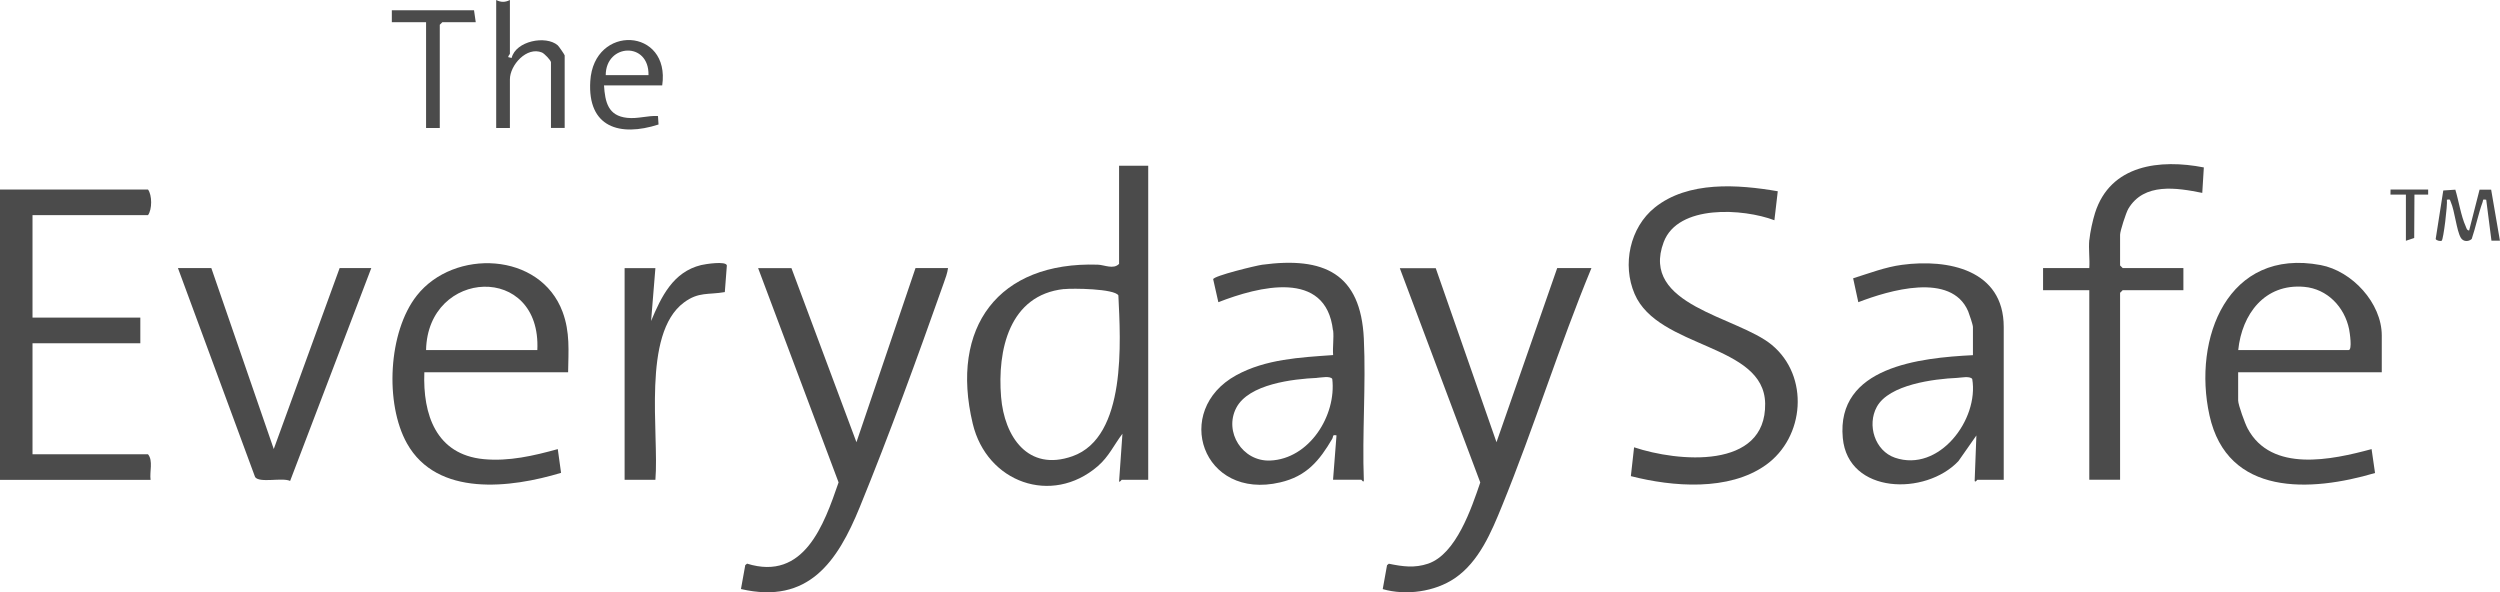
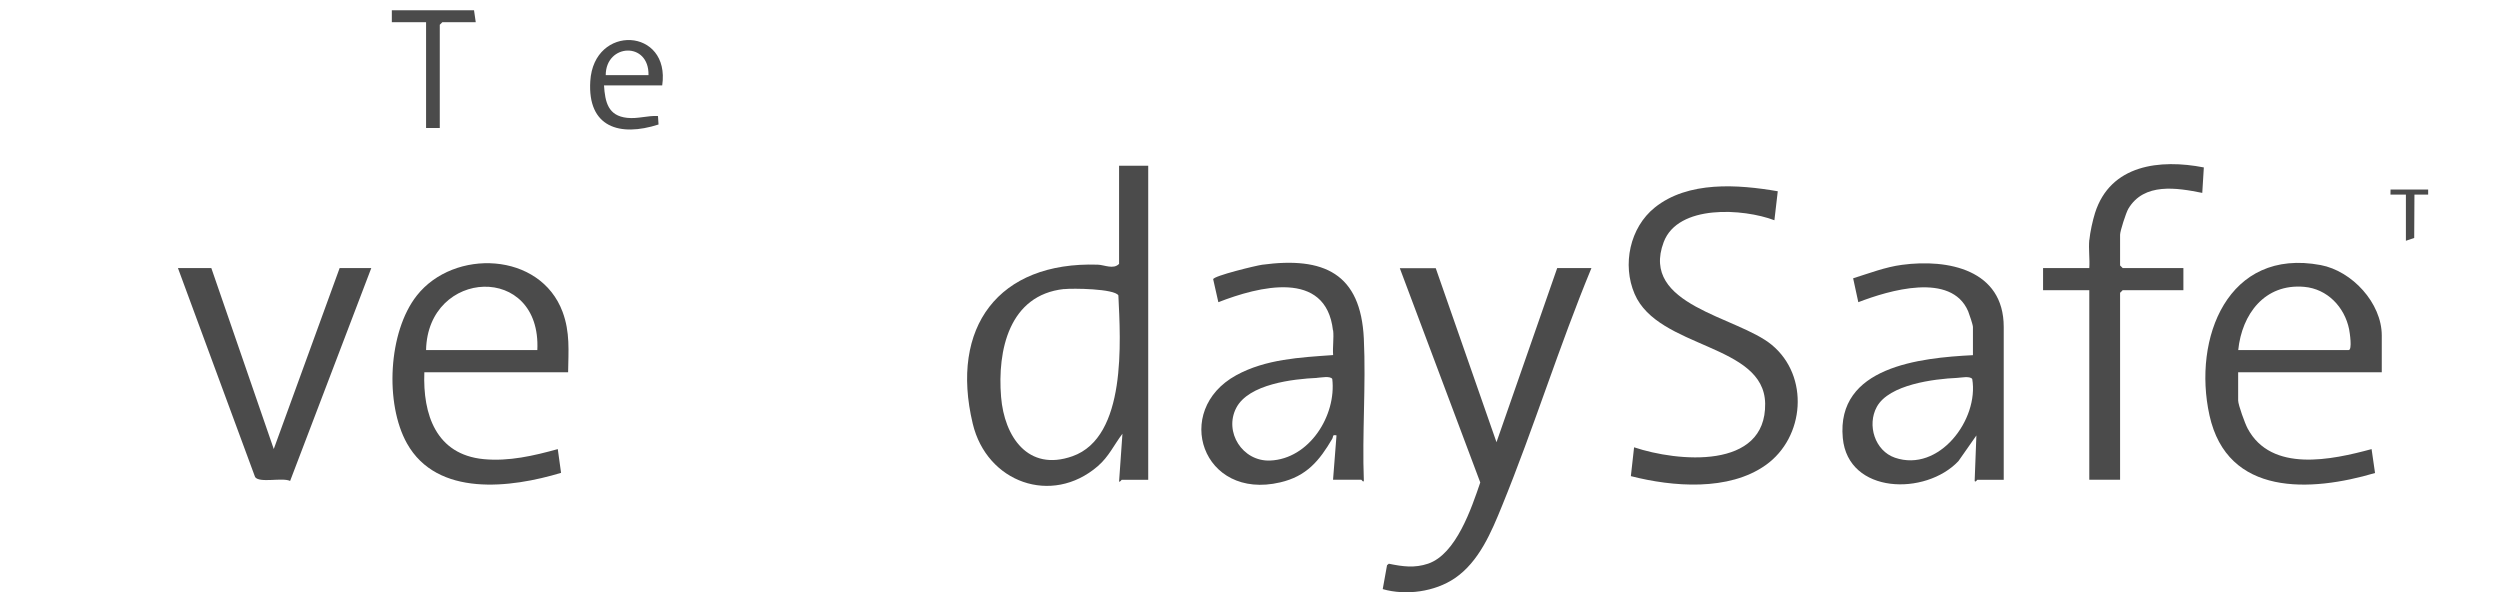
<svg xmlns="http://www.w3.org/2000/svg" id="Layer_2" data-name="Layer 2" viewBox="0 0 319.08 75.6">
  <defs>
    <style>
      .cls-1 {
        fill: #4b4b4b;
      }
    </style>
  </defs>
  <g id="b">
    <g>
      <path class="cls-1" d="M146.55,21.14v40.1h-3.39s-.25.33-.33.22l.43-6.1c-1.1,1.45-1.73,2.92-3.16,4.15-5.87,5.05-14.16,2.08-15.95-5.45-2.93-12.27,3.26-20.69,15.96-20.28.87.03,2,.64,2.72-.1v-12.53h3.71ZM135.8,36.89c-7,.76-8.52,7.81-8.03,13.77.41,5.05,3.42,9.58,9.11,7.57,6.96-2.46,6.13-14.73,5.86-20.53-.51-.86-5.84-.92-6.93-.8Z" />
-       <path class="cls-1" d="M4.15,27.46v13.08h13.76v3.27H4.15v14.17h14.74c.68.82.18,2.24.33,3.27H0V24.19h18.89c.53.7.54,2.54,0,3.27H4.15Z" />
      <path class="cls-1" d="M183.24,34.21l7.76,22.23,7.75-22.23h4.37c-4.13,9.98-7.33,20.35-11.41,30.35-1.36,3.34-2.93,7.13-6.03,9.24-2.56,1.74-6.25,2.24-9.2,1.39l.55-3.05.23-.19c1.76.36,3.28.58,5.02-.01,3.58-1.23,5.53-7.08,6.65-10.36l-10.27-27.35h4.59Z" />
-       <path class="cls-1" d="M101.01,34.21l8.3,22.23,7.54-22.23h4.15c-.08.64-.34,1.34-.56,1.95-3.31,9.36-6.95,19.38-10.7,28.55-2.85,6.98-6.56,12.46-15.17,10.47l.55-3.05.23-.19c7.28,2.26,9.82-4.97,11.68-10.37l-10.27-27.35h4.26Z" />
      <path class="cls-1" d="M226.9,24.42l-.43,3.69c-3.96-1.5-12.3-2.06-14.13,2.79-3.05,8.11,9.38,9.47,13.8,13.12,4.81,3.98,4.22,11.79-.78,15.34-4.71,3.35-11.87,2.78-17.21,1.41l.41-3.68c5.53,1.85,16.87,2.92,16.73-5.59-.13-7.66-13.64-6.96-16.66-13.98-1.61-3.74-.61-8.47,2.57-11.03,4.26-3.42,10.63-2.95,15.69-2.08Z" />
      <path class="cls-1" d="M170.13,42.17c-.89-7.85-9.52-5.59-14.63-3.6l-.66-2.93c.04-.43,5.5-1.75,6.25-1.85,7.88-1.06,12.59,1.1,12.98,9.45.28,5.95-.23,12.12,0,18.1-.04.31-.28-.11-.33-.11h-3.6l.44-5.66c-.58-.12-.38.14-.54.43-1.64,2.8-3.28,4.79-6.65,5.57-9.95,2.33-13.8-9.17-5.62-13.67,3.77-2.07,8.17-2.28,12.38-2.58-.08-1.01.11-2.17,0-3.16ZM168.12,48.23c-3.08.14-8.76.78-10.34,3.84s.79,6.85,4.33,6.71c5-.2,8.48-5.75,7.93-10.42-.28-.41-1.45-.16-1.92-.14Z" />
      <path class="cls-1" d="M304.01,47.51h-18.35v3.6c0,.56.88,2.97,1.21,3.58,3.04,5.68,10.76,4,15.82,2.63l.44,3.05c-8.21,2.43-18.84,3.01-21.13-7.36-2.17-9.84,2.34-21.41,14.19-19.18,4.01.75,7.8,4.85,7.8,8.99v4.69ZM285.67,44.68h14.09c.49,0,.14-2.26.06-2.67-.58-2.82-2.77-5.14-5.73-5.4-5.03-.44-7.95,3.47-8.42,8.07Z" />
      <path class="cls-1" d="M255.75,61.24h-3.39s-.29.41-.33.11l.22-5.77-2.29,3.27c-4.18,4.44-14.09,4.24-14.76-2.94-.85-9.11,9.84-10.24,16.61-10.58v-3.6c0-.26-.47-1.66-.61-2-2.16-5.05-10.13-2.66-14.02-1.16l-.66-3.05c2.05-.64,4.11-1.44,6.25-1.72,5.85-.78,12.97.61,12.97,7.93v19.5ZM249.8,48.23c-2.94.13-8.7.84-10.26,3.7-1.27,2.32-.25,5.61,2.32,6.49,5.62,1.92,10.74-4.87,9.86-10.05-.29-.41-1.45-.16-1.92-.14Z" />
      <path class="cls-1" d="M72.51,47.51h-18.35c-.21,5.4,1.5,10.5,7.56,11.09,3.23.31,6.4-.43,9.47-1.28l.42,3.03c-6.42,1.94-15.82,3.12-19.67-3.76-2.84-5.07-2.4-14.23,1.26-18.87,4.74-6.01,15.76-5.58,18.61,2.1.96,2.6.74,4.98.7,7.69ZM68.58,44.68c.54-11.14-13.99-10.42-14.2,0h14.2Z" />
      <path class="cls-1" d="M266.67,30.62c.09-.96.42-2.48.72-3.43,1.96-6.19,8.29-6.91,13.89-5.82l-.2,3.25c-3.23-.65-7.44-1.35-9.44,2.03-.29.49-1.05,2.84-1.05,3.31v3.92l.33.33h7.75v2.83h-7.75l-.33.33v23.86h-3.93v-24.19h-5.9v-2.83h5.9c.08-1.17-.11-2.44,0-3.6Z" />
      <path class="cls-1" d="M26.97,34.21l7.97,23.1,8.41-23.1h4.04l-10.36,27.17c-1.02-.47-3.9.31-4.47-.49l-9.85-26.68h4.26Z" />
-       <path class="cls-1" d="M83.65,61.24h-3.93v-27.02h3.93l-.55,6.75c1.3-3.09,2.79-6.26,6.39-7.14.5-.12,3.17-.55,3.28.05l-.26,3.4c-2.1.37-3.34-.07-5.22,1.33-5.4,4.02-3.15,16.71-3.64,22.63Z" />
-       <path class="cls-1" d="M65.08,0v6.86c0,.06-.2.23-.22.43l.44.11c.53-2.18,4.38-2.92,5.88-1.62.15.13.89,1.21.89,1.29v9.26h-1.75V7.95c0-.25-.84-1.12-1.15-1.25-1.94-.8-4.09,1.61-4.09,3.43v6.21h-1.75V0c.6.31,1.15.31,1.75,0Z" />
      <path class="cls-1" d="M84.52,10.9h-7.43c.14,2.12.51,3.88,2.95,4.14,1.39.15,2.61-.31,3.94-.23l.07,1.08c-4.96,1.6-9.08.36-8.71-5.54.45-7.33,10.25-6.81,9.18.55ZM82.77,9.59c.09-4.32-5.45-4.04-5.46,0h5.46Z" />
      <polygon class="cls-1" points="60.5 1.31 60.72 2.83 56.46 2.83 56.13 3.16 56.13 16.34 54.38 16.34 54.38 2.83 50.01 2.83 50.01 1.31 60.5 1.31" />
-       <path class="cls-1" d="M313.38,24.21c.43,1.41.72,3.36,1.32,4.67.1.22.13.51.44.54l1.33-5.21h1.48s1.12,6.51,1.12,6.51h-1.08s-.67-5.23-.67-5.23c-.53-.07-.35,0-.46.3-.54,1.47-.88,3.21-1.39,4.71-.41.37-1.08.37-1.39-.15-.55-.92-.77-3.43-1.29-4.59-.13-.3-.03-.34-.49-.27.1.64-.44,5.08-.66,5.23-.14.09-.64.01-.77-.21l.97-6.2,1.53-.1Z" />
      <polygon class="cls-1" points="309.91 24.19 309.91 24.84 308.16 24.84 308.13 30.37 307.07 30.73 307.07 24.84 305.1 24.84 305.11 24.19 309.91 24.19" />
    </g>
  </g>
</svg>